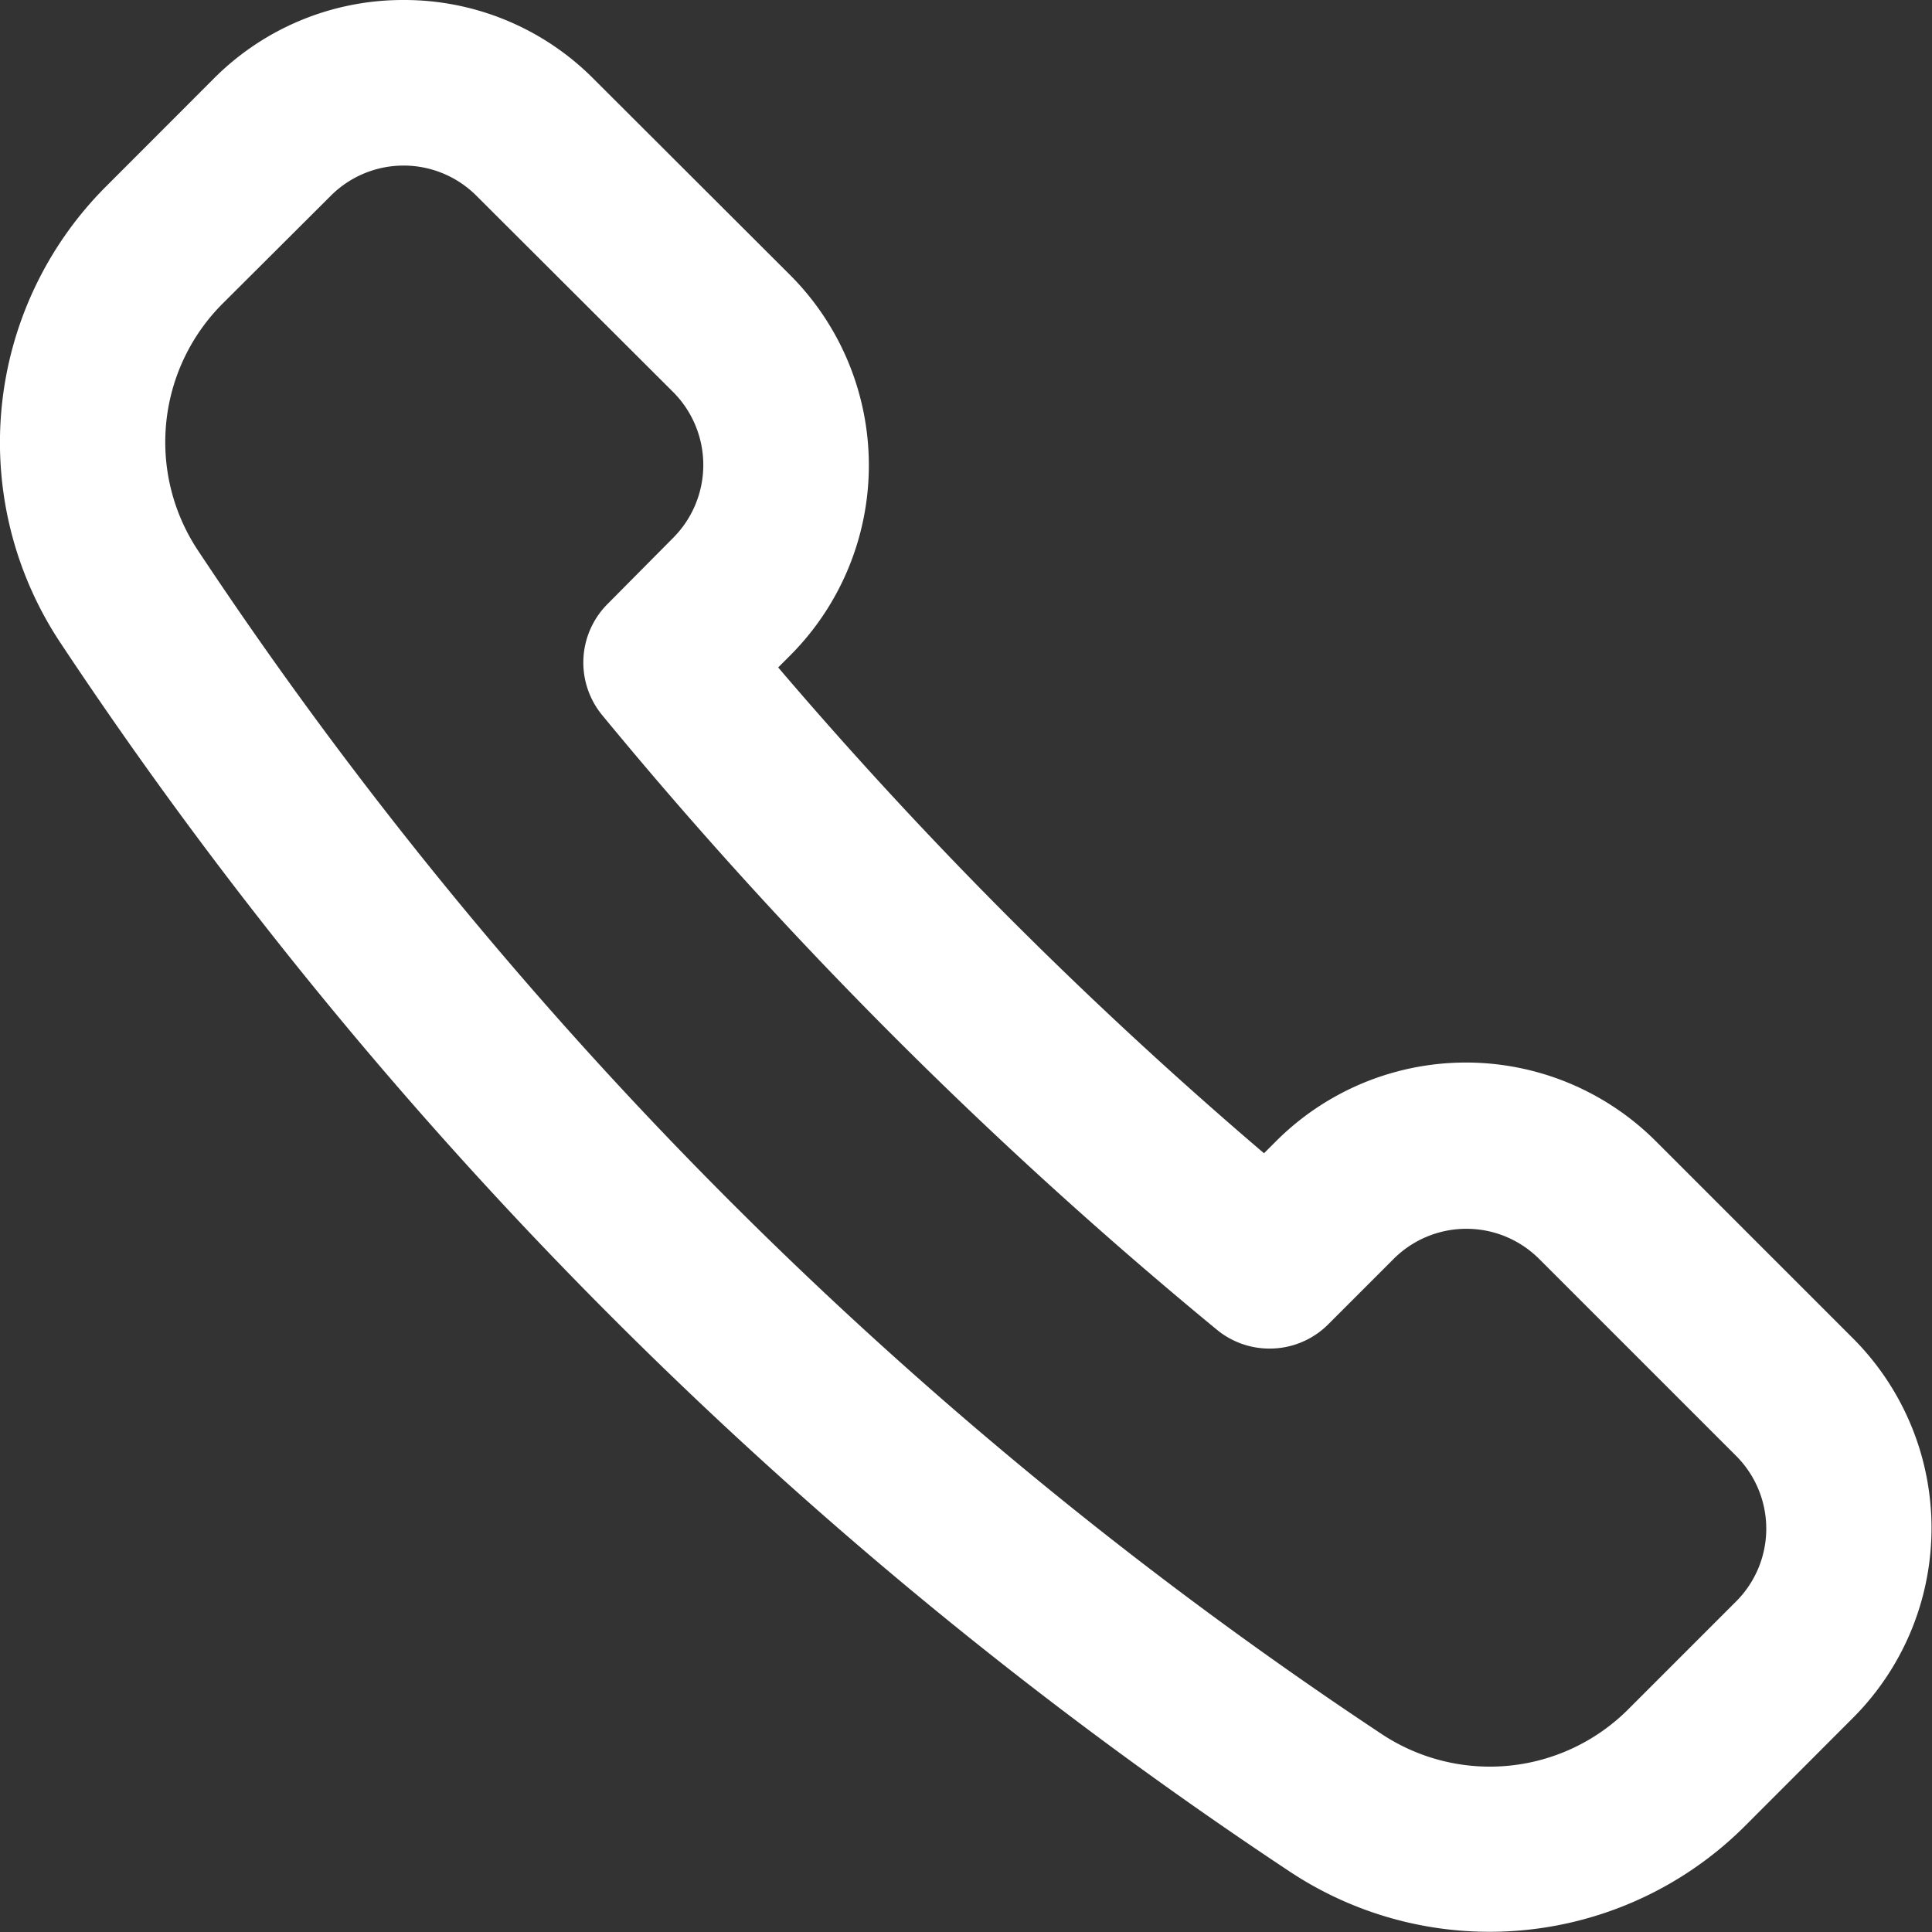
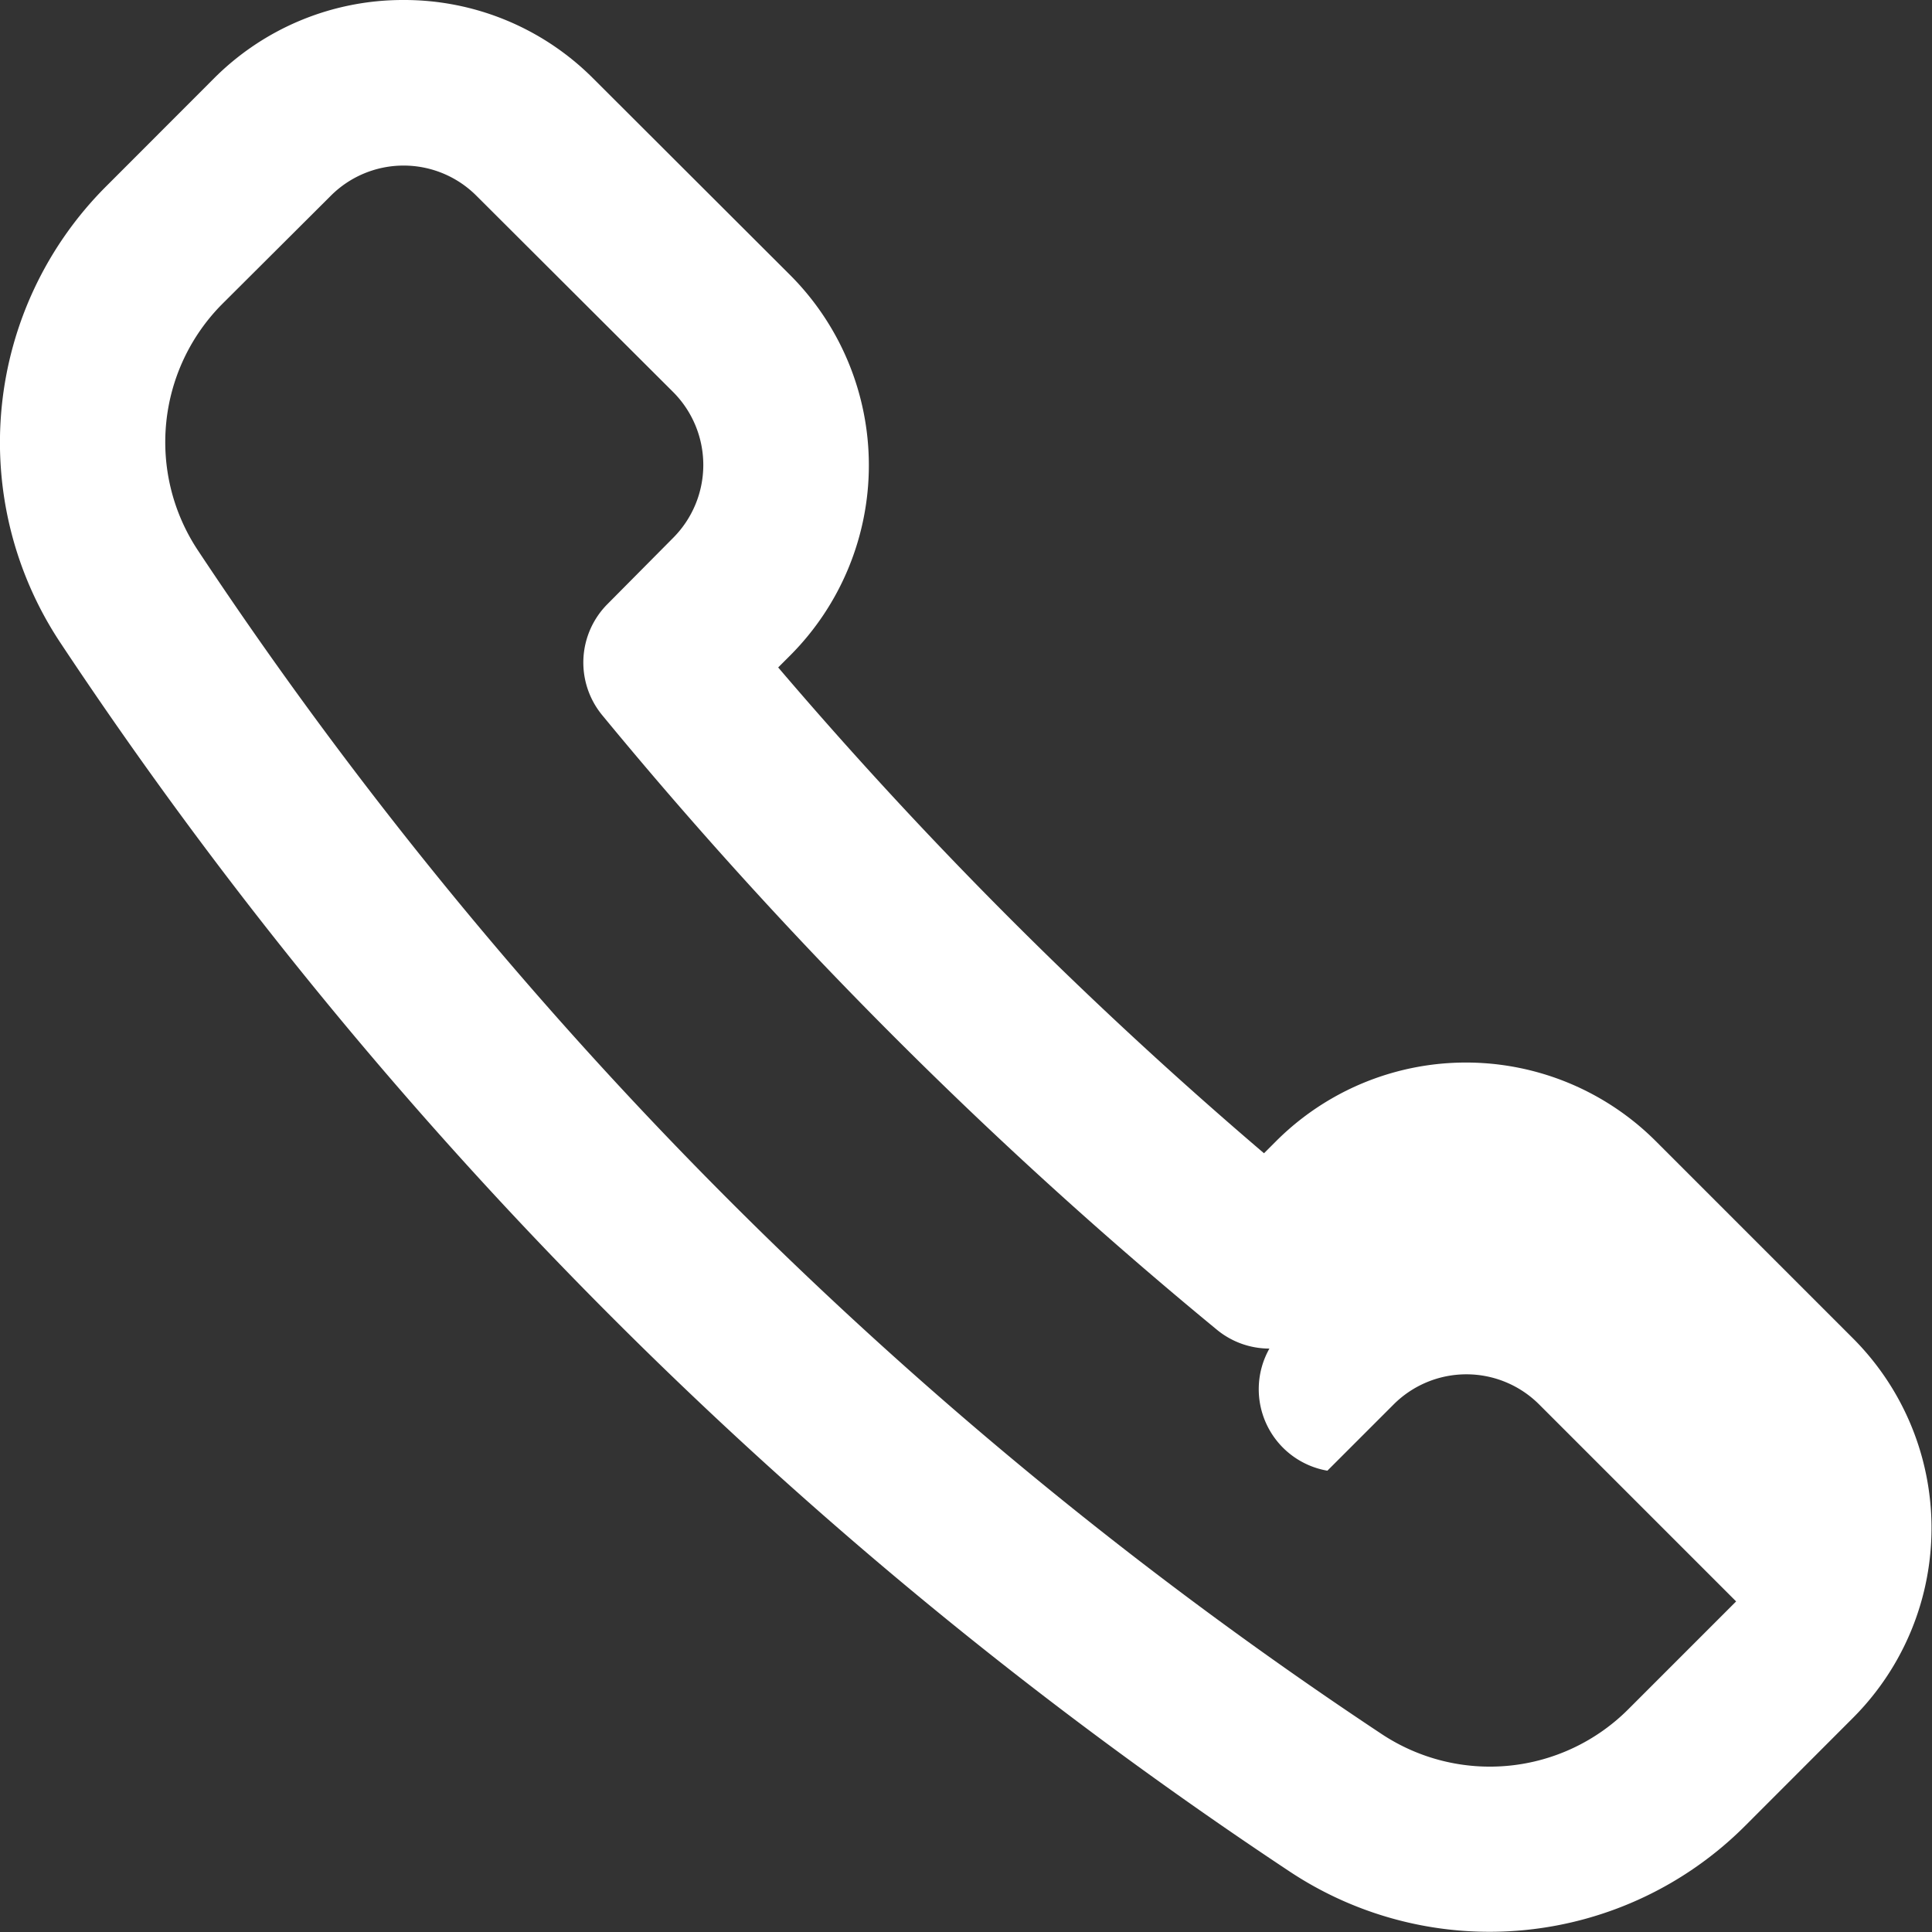
<svg xmlns="http://www.w3.org/2000/svg" width="17.498" height="17.5" viewBox="0 0 17.498 17.5">
  <rect x="0" y="0" width="17.498" height="17.5" fill="#333333" stroke="none" />
-   <path id="Tracé_3278" data-name="Tracé 3278" d="M6.739,3.086a2.416,2.416,0,0,1,1.72.712L10.244,5.58a2.438,2.438,0,0,1,0,3.44l-.111.111a39.286,39.286,0,0,0,4.4,4.4l.109-.109a2.432,2.432,0,0,1,3.44,0l1.784,1.784a2.432,2.432,0,0,1,0,3.44l-.978.979a3.273,3.273,0,0,1-4.12.413A39.657,39.657,0,0,1,3.627,8.9a3.279,3.279,0,0,1,.414-4.121L5.019,3.8A2.417,2.417,0,0,1,6.739,3.086ZM14.582,15.3a.748.748,0,0,1-.476-.171A40.757,40.757,0,0,1,8.539,9.563a.75.75,0,0,1,.048-1.006l.595-.6a.935.935,0,0,0,0-1.32L7.4,4.859a.932.932,0,0,0-1.319,0L5.1,5.837a1.774,1.774,0,0,0-.225,2.23A38.163,38.163,0,0,0,15.6,18.792a1.773,1.773,0,0,0,2.231-.224l.978-.978a.932.932,0,0,0,0-1.318l-1.784-1.784a.932.932,0,0,0-1.318,0l-.6.6A.749.749,0,0,1,14.582,15.3Z" transform="translate(-3.085 -3.086)" fill="#fff" />
+   <path id="Tracé_3278" data-name="Tracé 3278" d="M6.739,3.086a2.416,2.416,0,0,1,1.72.712L10.244,5.58a2.438,2.438,0,0,1,0,3.44l-.111.111a39.286,39.286,0,0,0,4.4,4.4l.109-.109a2.432,2.432,0,0,1,3.44,0l1.784,1.784a2.432,2.432,0,0,1,0,3.44l-.978.979a3.273,3.273,0,0,1-4.12.413A39.657,39.657,0,0,1,3.627,8.9a3.279,3.279,0,0,1,.414-4.121L5.019,3.8A2.417,2.417,0,0,1,6.739,3.086ZM14.582,15.3a.748.748,0,0,1-.476-.171A40.757,40.757,0,0,1,8.539,9.563a.75.75,0,0,1,.048-1.006l.595-.6a.935.935,0,0,0,0-1.32L7.4,4.859a.932.932,0,0,0-1.319,0L5.1,5.837a1.774,1.774,0,0,0-.225,2.23A38.163,38.163,0,0,0,15.6,18.792a1.773,1.773,0,0,0,2.231-.224l.978-.978l-1.784-1.784a.932.932,0,0,0-1.318,0l-.6.6A.749.749,0,0,1,14.582,15.3Z" transform="translate(-3.085 -3.086)" fill="#fff" />
</svg>